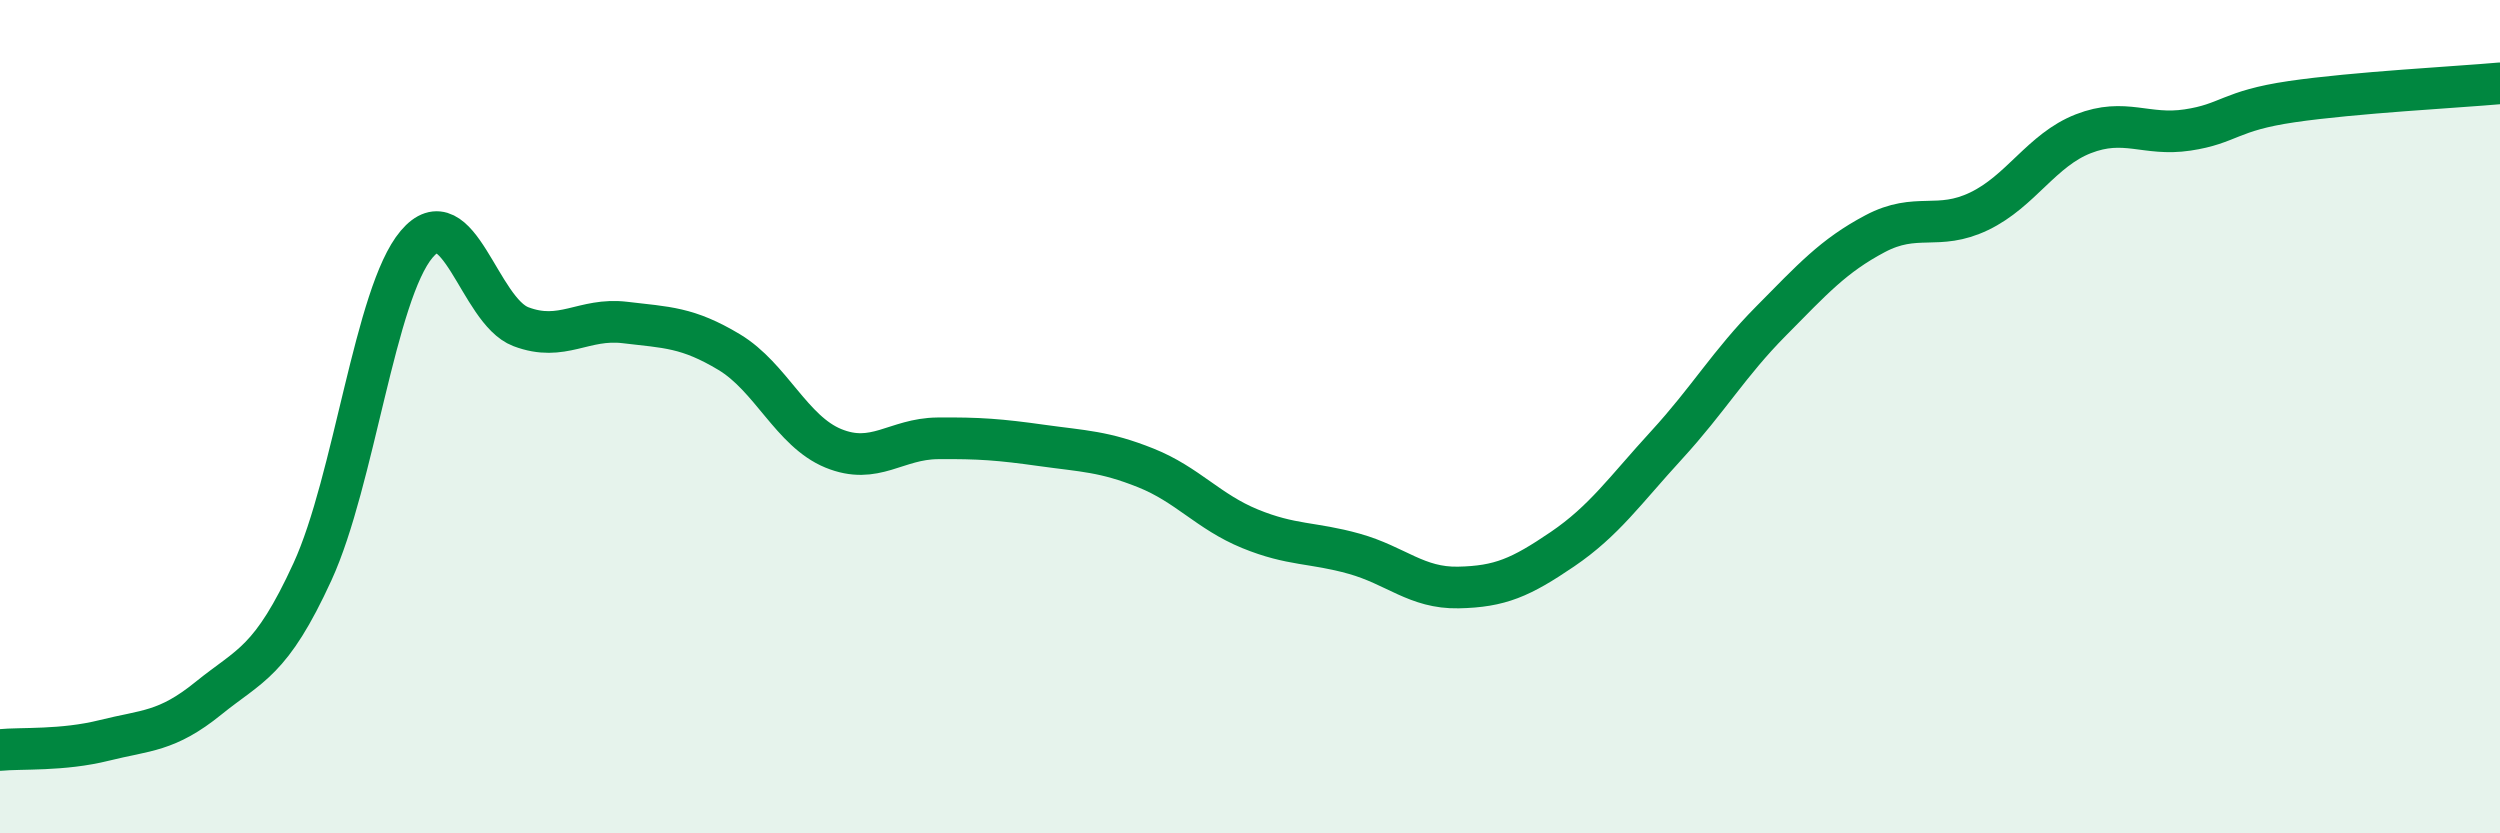
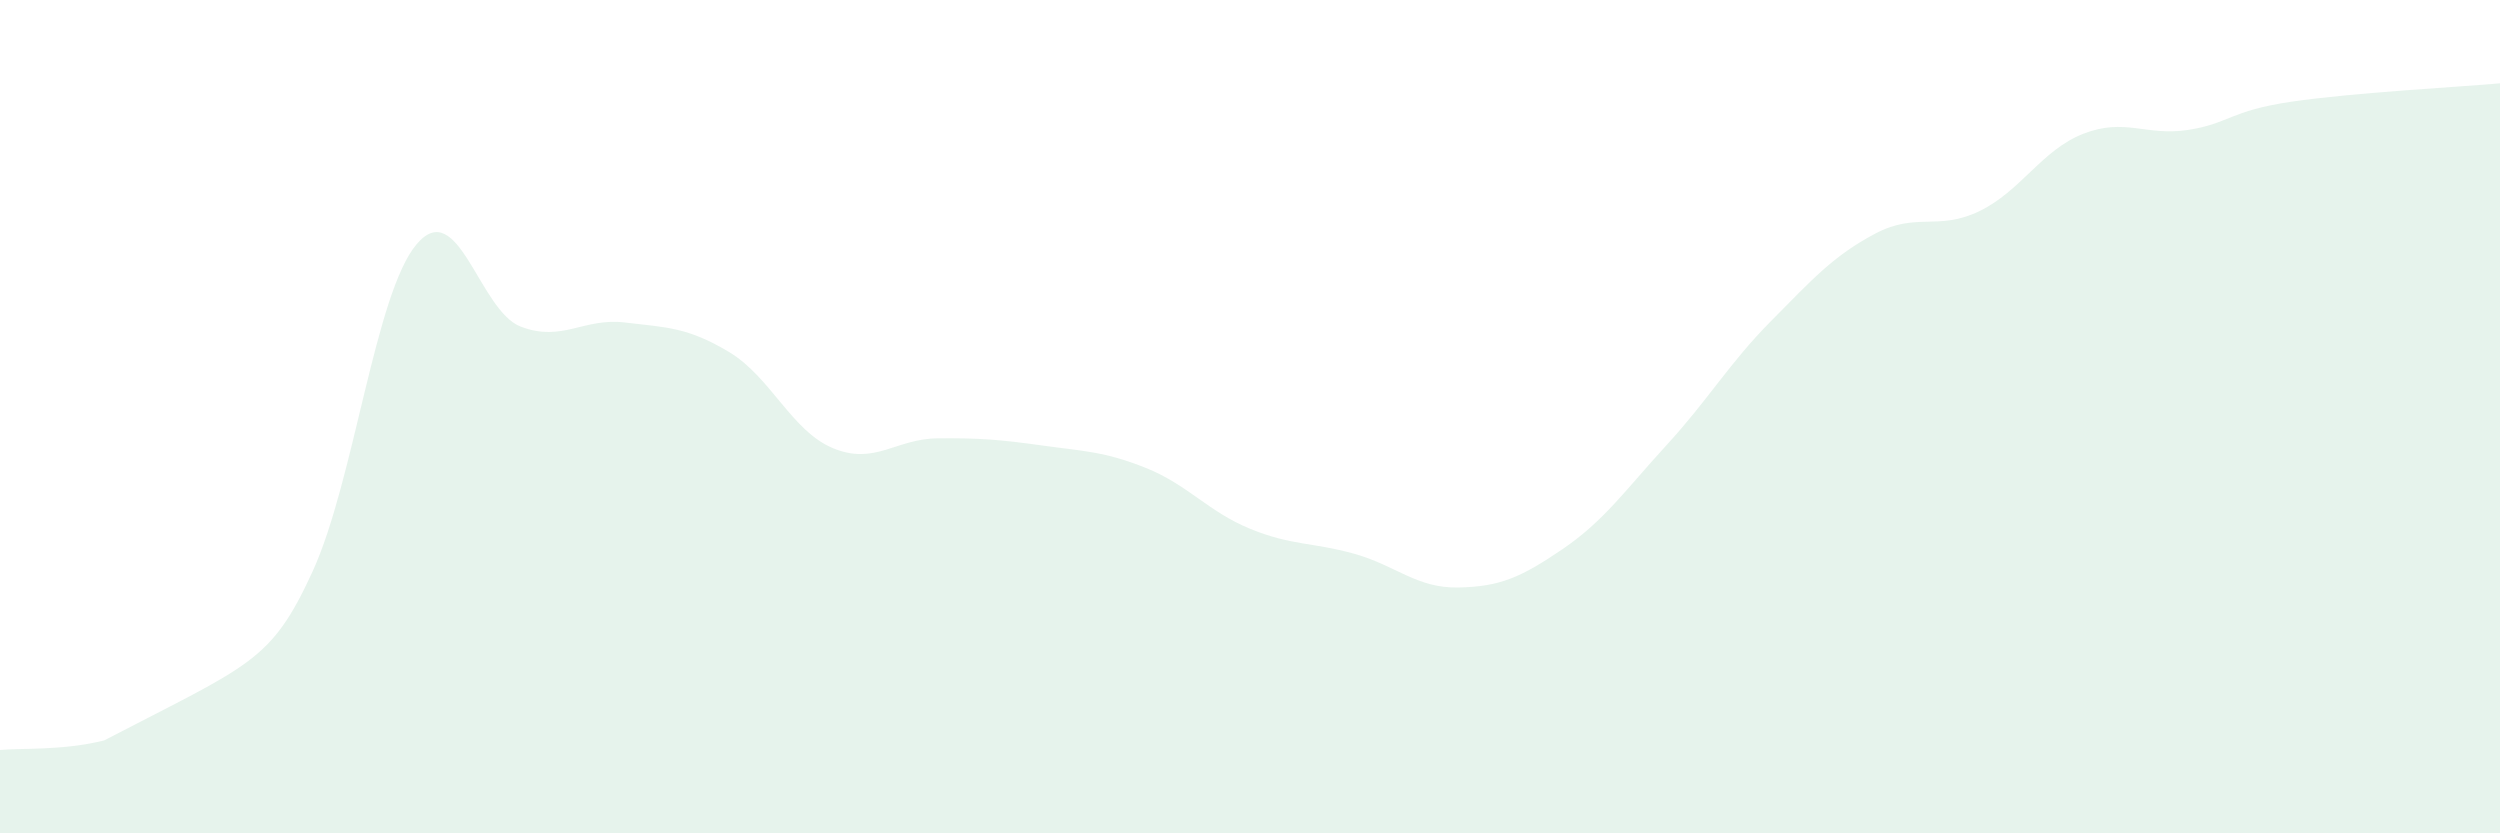
<svg xmlns="http://www.w3.org/2000/svg" width="60" height="20" viewBox="0 0 60 20">
-   <path d="M 0,18 C 0.5,17.95 1.5,18.02 2.5,17.77 C 3.5,17.52 4,17.57 5,16.76 C 6,15.95 6.5,15.9 7.5,13.72 C 8.5,11.54 9,7.04 10,5.86 C 11,4.68 11.5,7.46 12.5,7.84 C 13.5,8.22 14,7.62 15,7.74 C 16,7.86 16.5,7.85 17.5,8.45 C 18.5,9.05 19,10.35 20,10.76 C 21,11.17 21.5,10.53 22.5,10.52 C 23.5,10.51 24,10.55 25,10.69 C 26,10.83 26.5,10.83 27.5,11.23 C 28.5,11.63 29,12.28 30,12.69 C 31,13.1 31.5,13.01 32.5,13.29 C 33.5,13.57 34,14.12 35,14.1 C 36,14.08 36.5,13.86 37.5,13.18 C 38.5,12.5 39,11.77 40,10.68 C 41,9.59 41.5,8.72 42.5,7.71 C 43.5,6.7 44,6.14 45,5.61 C 46,5.08 46.5,5.55 47.5,5.07 C 48.5,4.59 49,3.6 50,3.21 C 51,2.82 51.5,3.27 52.5,3.12 C 53.5,2.97 53.5,2.66 55,2.44 C 56.5,2.22 59,2.09 60,2L60 20L0 20Z" fill="#008740" opacity="0.1" stroke-linecap="round" stroke-linejoin="round" />
-   <path d="M 0,18 C 0.5,17.95 1.5,18.02 2.5,17.77 C 3.5,17.52 4,17.57 5,16.76 C 6,15.95 6.5,15.9 7.5,13.72 C 8.5,11.54 9,7.04 10,5.86 C 11,4.68 11.5,7.46 12.5,7.84 C 13.5,8.22 14,7.62 15,7.74 C 16,7.86 16.5,7.85 17.5,8.45 C 18.5,9.05 19,10.35 20,10.76 C 21,11.17 21.5,10.53 22.5,10.52 C 23.5,10.51 24,10.55 25,10.69 C 26,10.83 26.5,10.83 27.5,11.23 C 28.5,11.63 29,12.28 30,12.69 C 31,13.1 31.5,13.01 32.5,13.29 C 33.5,13.57 34,14.12 35,14.1 C 36,14.08 36.5,13.86 37.5,13.18 C 38.5,12.5 39,11.77 40,10.68 C 41,9.59 41.5,8.72 42.5,7.71 C 43.5,6.7 44,6.14 45,5.61 C 46,5.08 46.5,5.55 47.5,5.07 C 48.5,4.59 49,3.6 50,3.21 C 51,2.82 51.5,3.27 52.5,3.12 C 53.5,2.97 53.5,2.66 55,2.44 C 56.5,2.22 59,2.09 60,2" stroke="#008740" stroke-width="1" fill="none" stroke-linecap="round" stroke-linejoin="round" />
+   <path d="M 0,18 C 0.5,17.95 1.5,18.02 2.5,17.77 C 6,15.95 6.5,15.9 7.5,13.72 C 8.5,11.54 9,7.04 10,5.86 C 11,4.68 11.5,7.46 12.5,7.84 C 13.5,8.22 14,7.62 15,7.74 C 16,7.86 16.5,7.85 17.5,8.45 C 18.5,9.05 19,10.35 20,10.76 C 21,11.17 21.5,10.53 22.5,10.52 C 23.5,10.51 24,10.55 25,10.69 C 26,10.83 26.5,10.83 27.5,11.23 C 28.5,11.63 29,12.28 30,12.69 C 31,13.1 31.5,13.01 32.5,13.29 C 33.5,13.57 34,14.12 35,14.1 C 36,14.08 36.5,13.86 37.5,13.18 C 38.5,12.5 39,11.77 40,10.68 C 41,9.59 41.5,8.72 42.5,7.71 C 43.5,6.7 44,6.14 45,5.61 C 46,5.08 46.5,5.55 47.5,5.07 C 48.5,4.59 49,3.6 50,3.21 C 51,2.82 51.5,3.27 52.5,3.12 C 53.5,2.97 53.5,2.66 55,2.44 C 56.5,2.22 59,2.09 60,2L60 20L0 20Z" fill="#008740" opacity="0.1" stroke-linecap="round" stroke-linejoin="round" />
</svg>